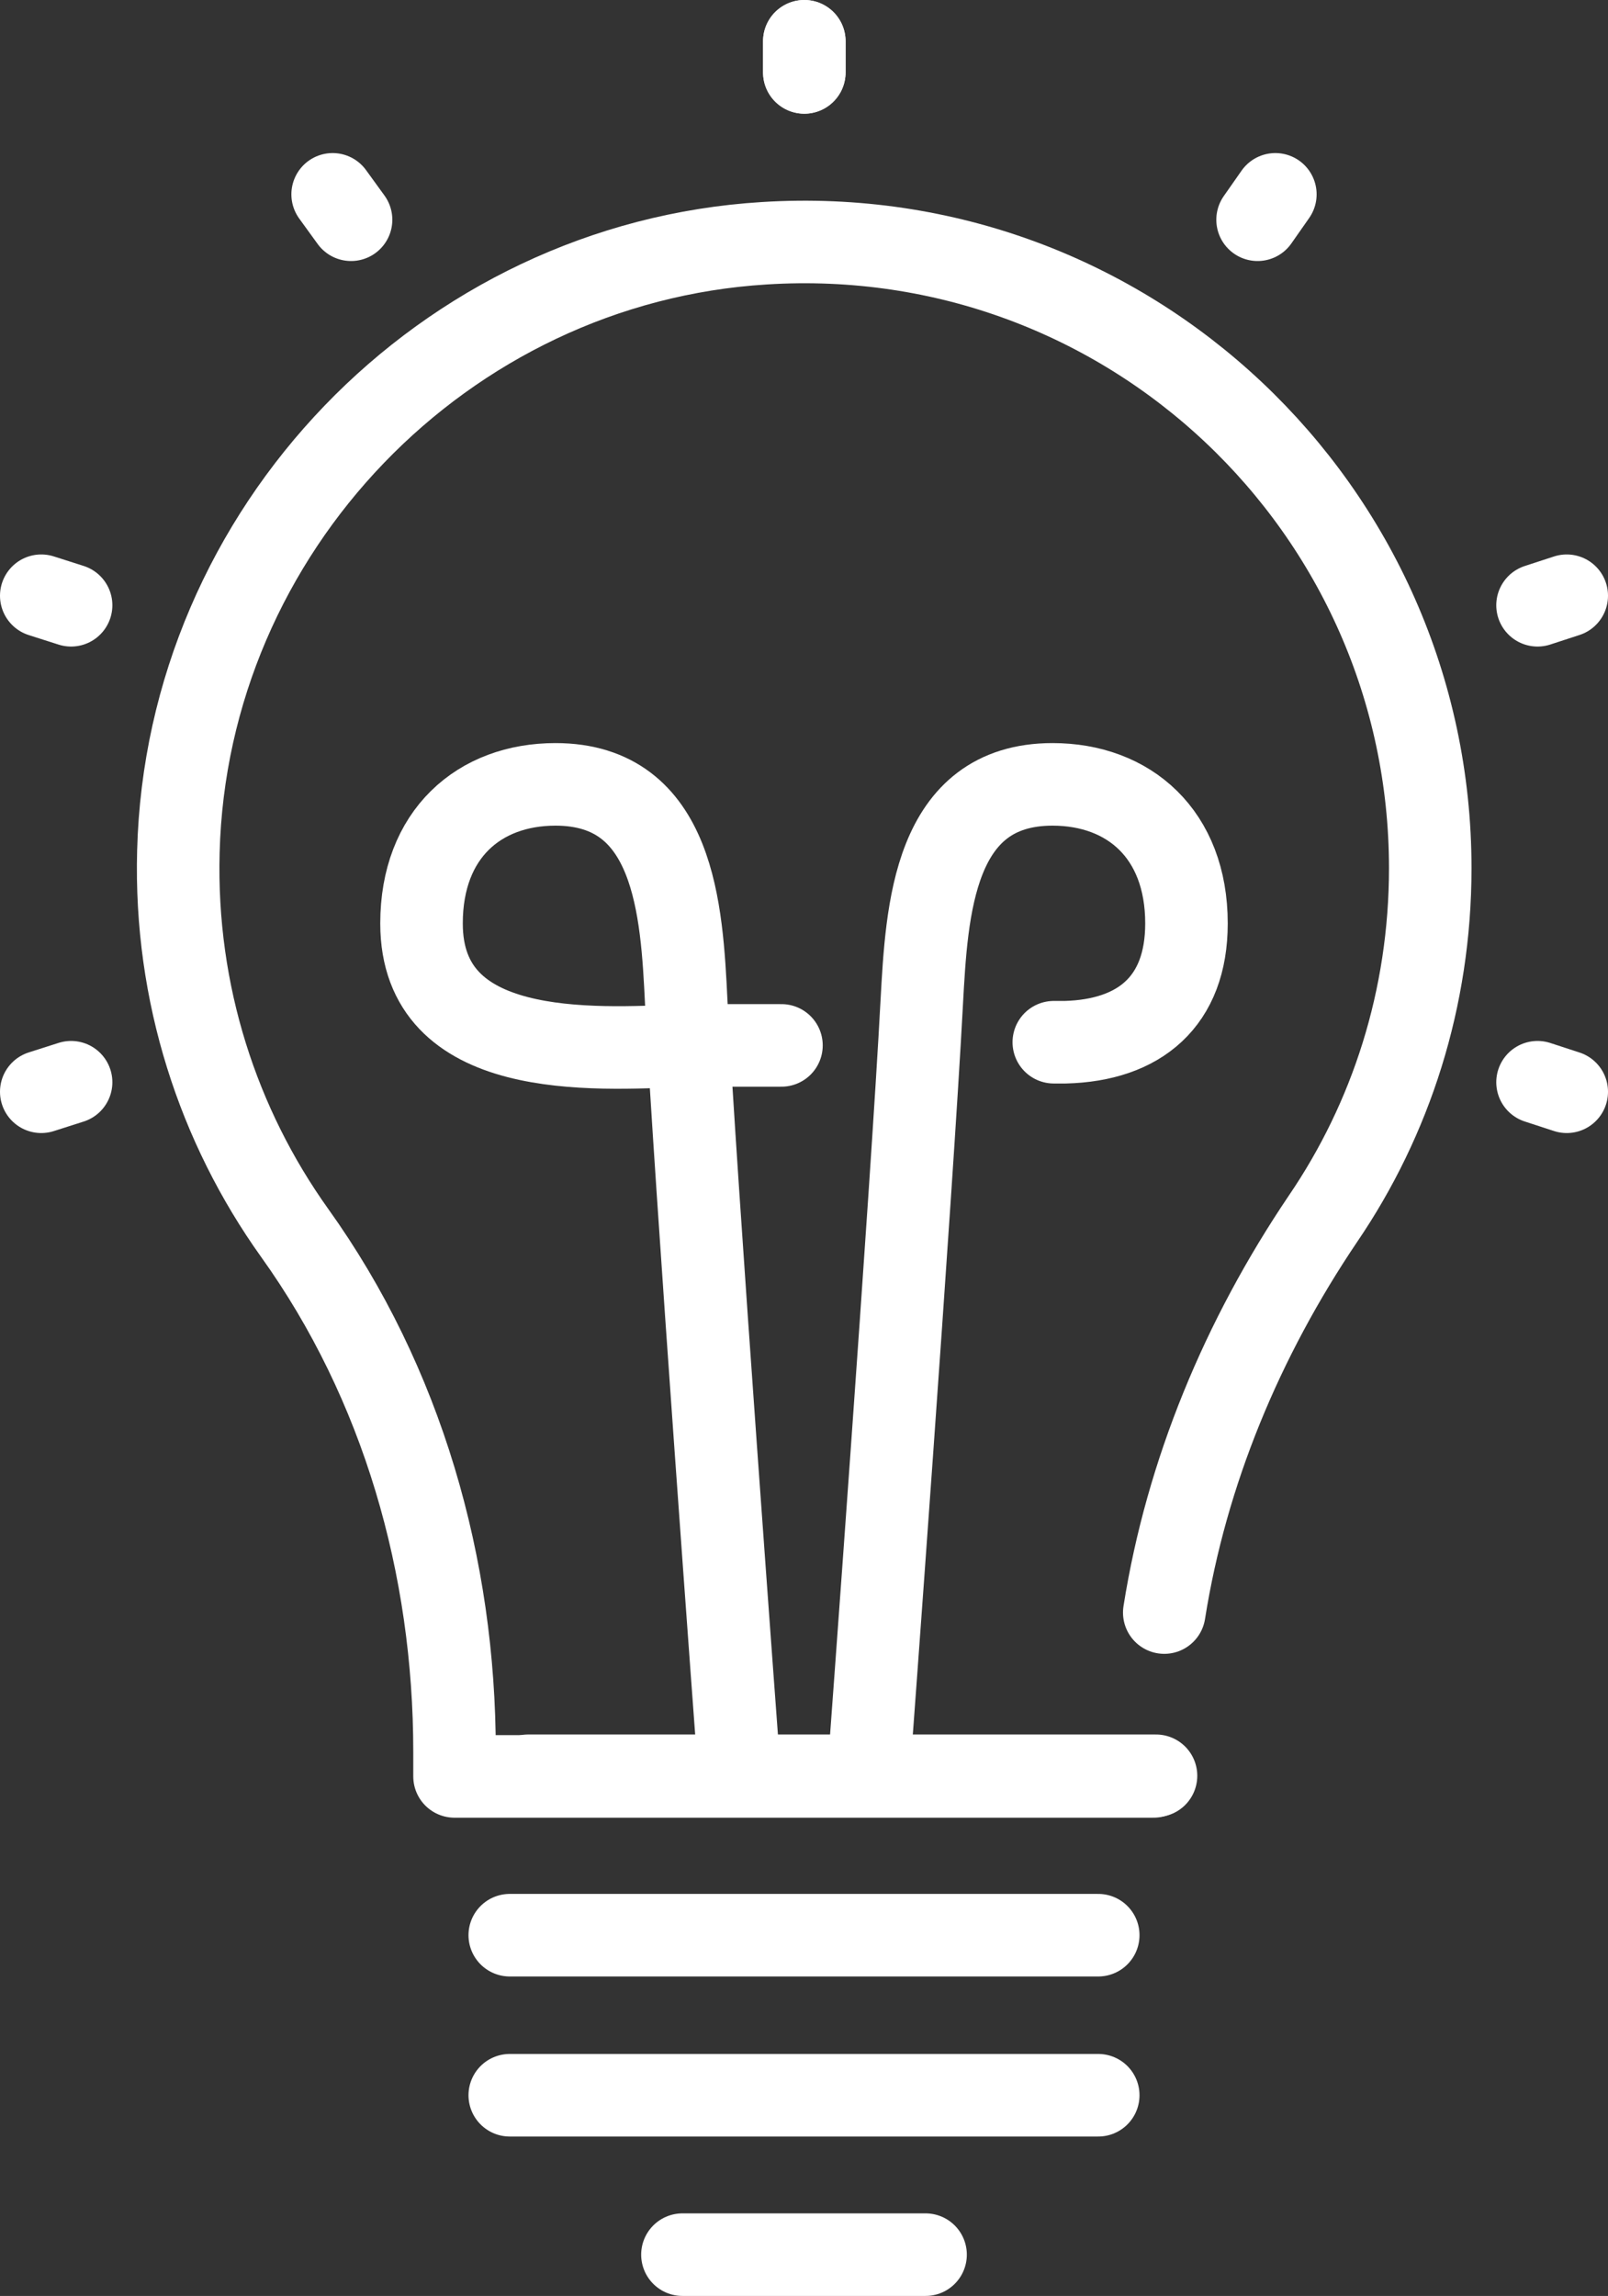
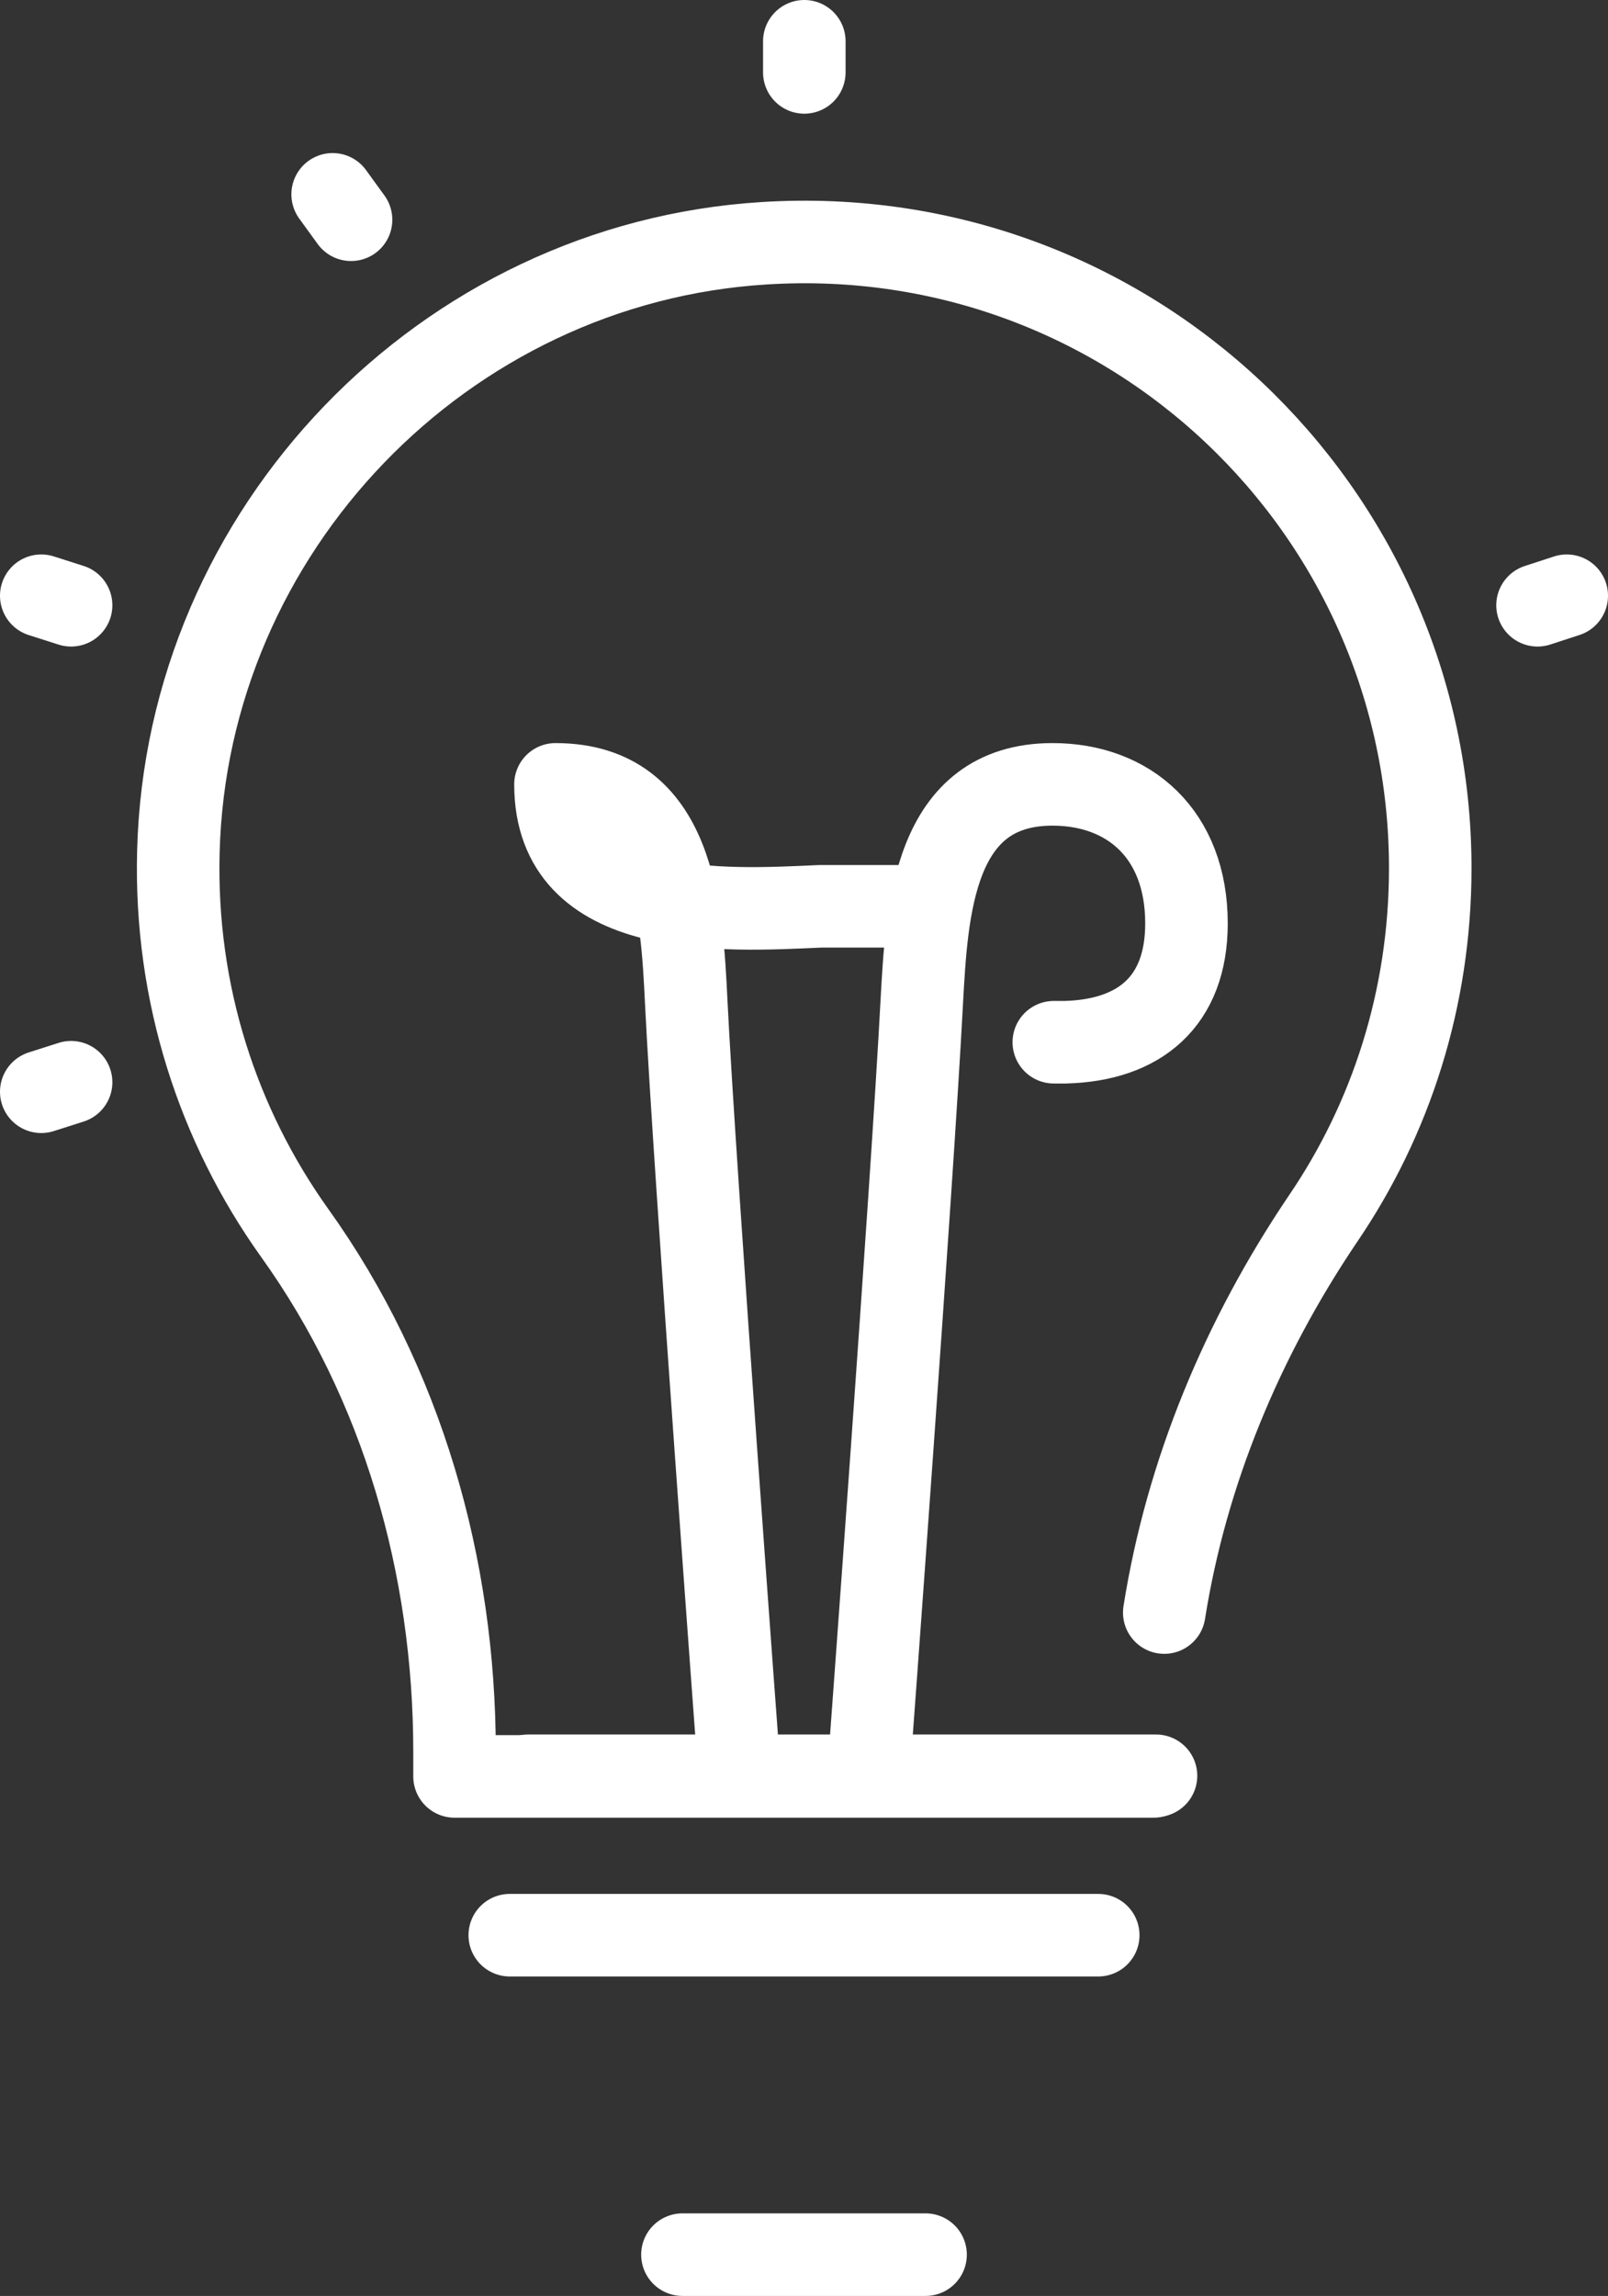
<svg xmlns="http://www.w3.org/2000/svg" version="1.1" id="Layer_1" x="0px" y="0px" viewBox="0 0 25.33 36.15" style="enable-background:new 0 0 25.33 36.15;" xml:space="preserve">
  <rect x="0" y="0" width="25.33" height="36.15" fill="#333333" stroke="none" />
  <style type="text/css">
	.st0{fill:none;stroke:#FFFFFF;stroke-width:1.3;stroke-linecap:round;stroke-linejoin:round;stroke-miterlimit:10;}
</style>
  <g>
-     <line class="st0" x1="8.03" y1="32.99" x2="17.3" y2="32.99" />
    <line class="st0" x1="8.03" y1="30.47" x2="17.3" y2="30.47" />
    <line class="st0" x1="8.32" y1="27.96" x2="18.21" y2="27.96" />
    <line class="st0" x1="10.75" y1="35.5" x2="14.58" y2="35.5" />
    <path class="st0" d="M18.34,25.39c0.35-2.21,1.23-4.32,2.5-6.2c1.07-1.57,1.69-3.47,1.69-5.52c0-5.66-4.76-10.2-10.49-9.84   c-5.05,0.31-9.1,4.52-9.23,9.58c-0.06,2.24,0.63,4.32,1.83,6c1.7,2.37,2.52,5.26,2.52,8.17v0.39h11.01" />
-     <path class="st0" d="M11.64,27.82c0,0-0.7-9.41-0.83-12.04c-0.07-1.45-0.18-3.43-2.06-3.43c-1.2,0-2.11,0.78-2.11,2.19   c0,2.14,2.64,1.99,4.17,1.92h1.5" />
+     <path class="st0" d="M11.64,27.82c0,0-0.7-9.41-0.83-12.04c-0.07-1.45-0.18-3.43-2.06-3.43c0,2.14,2.64,1.99,4.17,1.92h1.5" />
    <path class="st0" d="M13.69,27.82c0,0,0.68-9.17,0.83-12.04c0.08-1.45,0.18-3.43,2.06-3.43c1.2,0,2.11,0.78,2.11,2.19   c0,1.23-0.74,1.84-1.91,1.87H16.6" />
-     <line class="st0" x1="12.67" y1="1.14" x2="12.67" y2="0.65" />
    <line class="st0" x1="12.67" y1="1.14" x2="12.67" y2="0.65" />
    <line class="st0" x1="5.53" y1="3.46" x2="5.24" y2="3.06" />
    <line class="st0" x1="1.12" y1="9.53" x2="0.65" y2="9.38" />
-     <line class="st0" x1="24.68" y1="17.19" x2="24.22" y2="17.04" />
    <line class="st0" x1="1.12" y1="17.04" x2="0.65" y2="17.19" />
    <line class="st0" x1="24.68" y1="9.38" x2="24.22" y2="9.53" />
-     <line class="st0" x1="20.09" y1="3.06" x2="19.81" y2="3.46" />
  </g>
</svg>